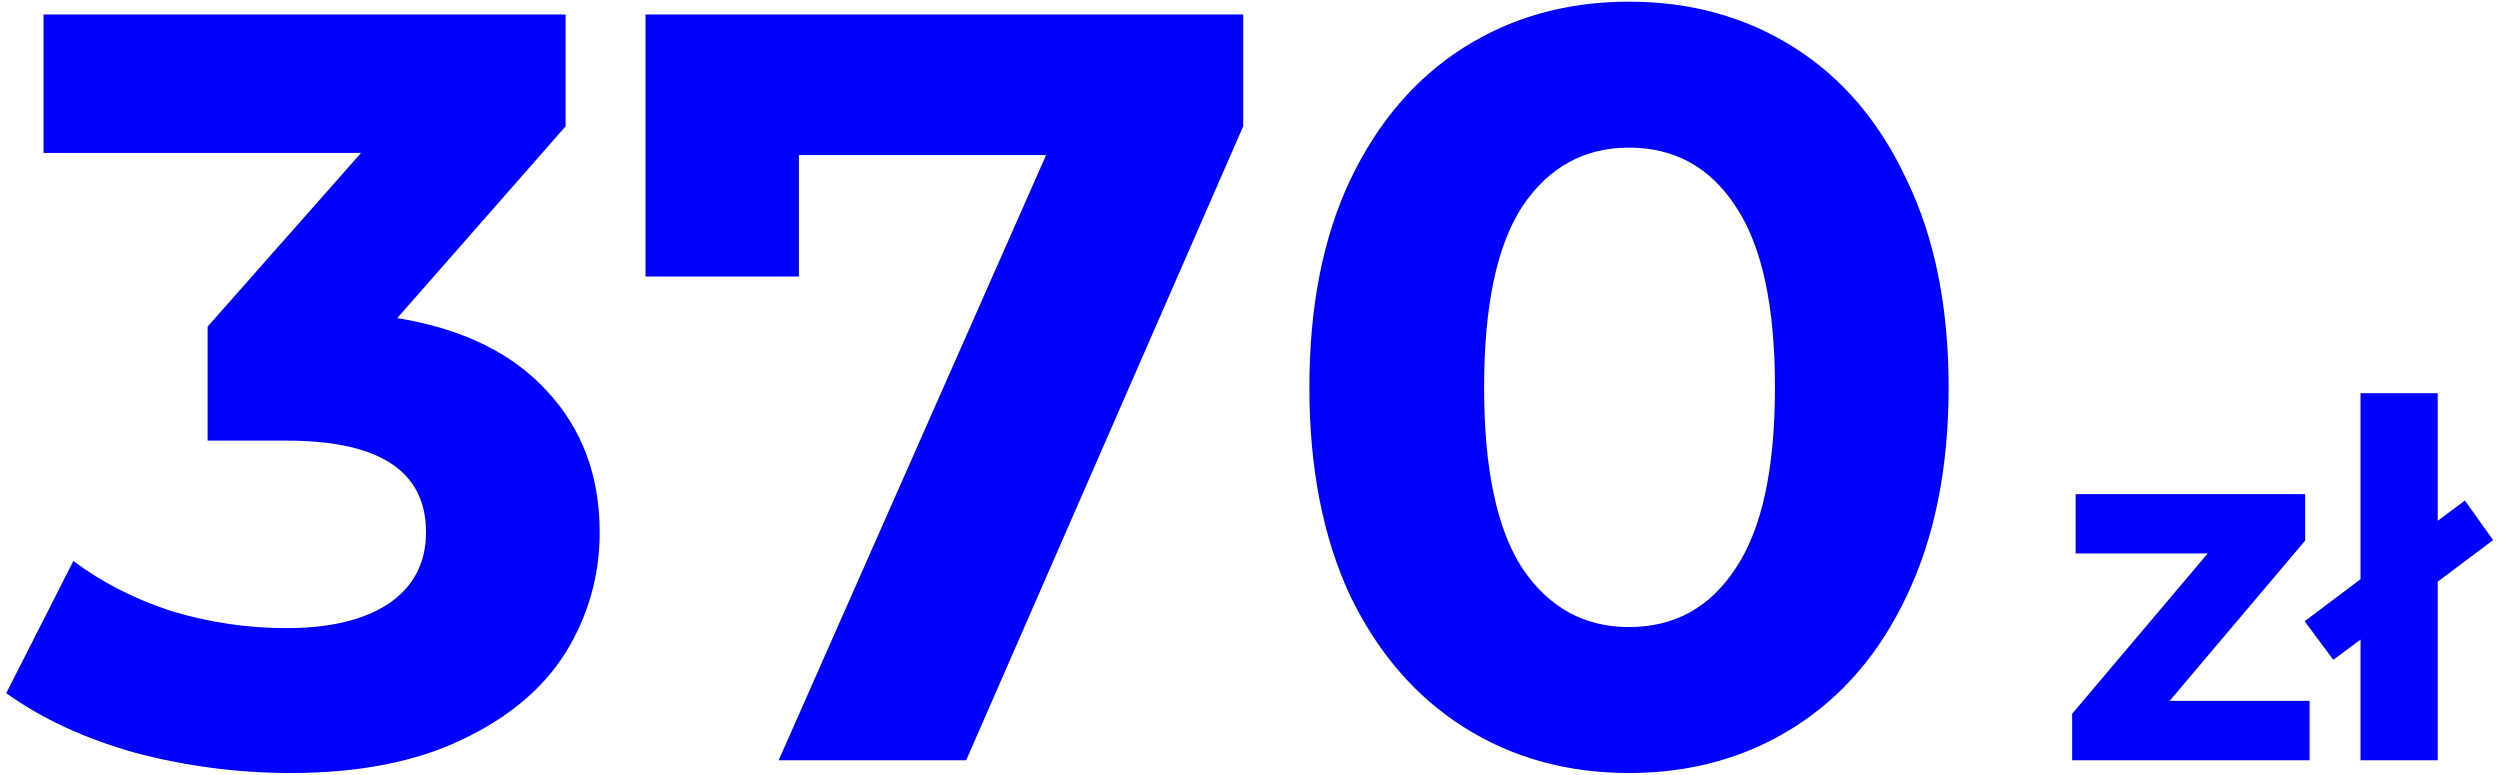
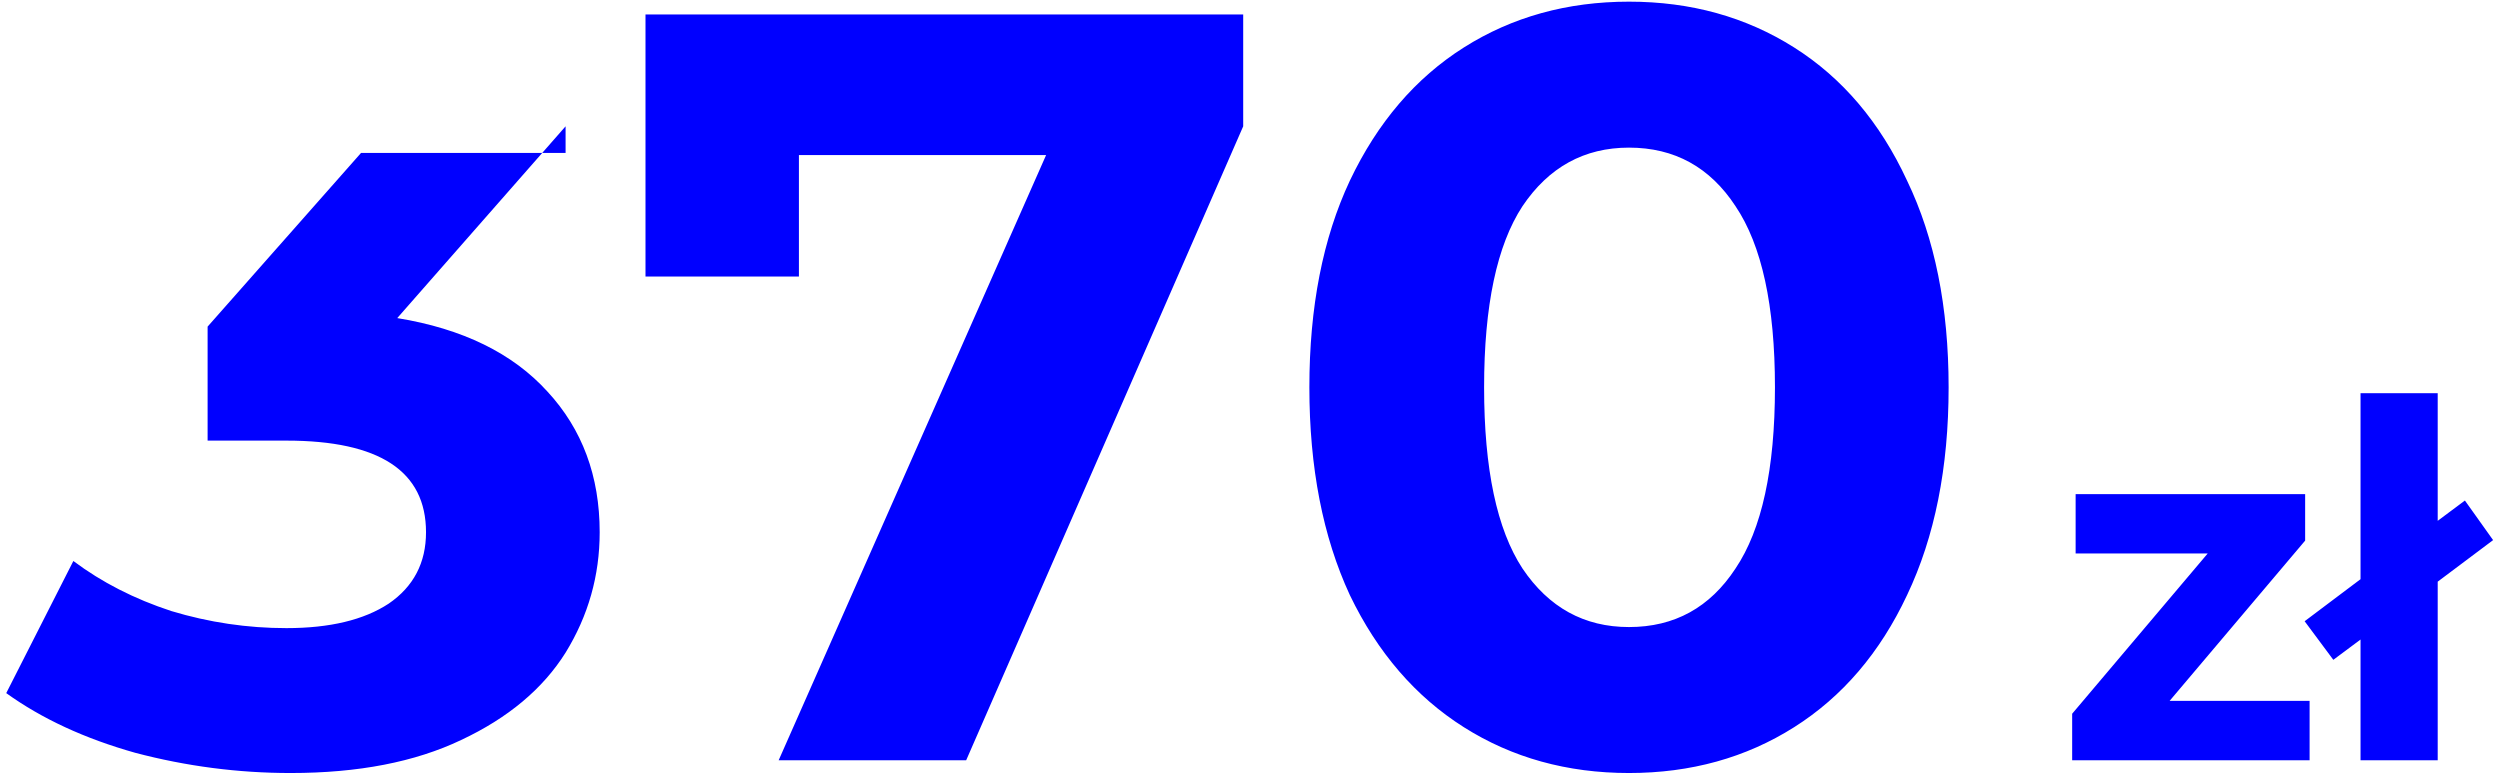
<svg xmlns="http://www.w3.org/2000/svg" width="342" height="106" viewBox="0 0 342 106" fill="none">
-   <path d="M54.344 43.514C63.283 44.972 70.133 48.324 74.894 53.571C79.655 58.721 82.036 65.134 82.036 72.81C82.036 78.737 80.481 84.227 77.372 89.279C74.263 94.235 69.502 98.219 63.089 101.231C56.773 104.243 49 105.749 39.769 105.749C32.579 105.749 25.486 104.826 18.49 102.98C11.591 101.036 5.713 98.316 0.854 94.818L10.036 76.745C13.923 79.66 18.393 81.943 23.445 83.595C28.595 85.15 33.842 85.927 39.186 85.927C45.113 85.927 49.777 84.81 53.178 82.575C56.579 80.243 58.279 76.988 58.279 72.81C58.279 64.454 51.915 60.276 39.186 60.276H28.401V44.681L49.388 20.924H5.955V1.976H77.372V17.28L54.344 43.514ZM170.069 1.976V17.28L132.174 104H106.523L143.106 21.215H109.292V37.83H88.304V1.976H170.069ZM222.847 105.749C214.393 105.749 206.863 103.66 200.256 99.482C193.649 95.304 188.45 89.279 184.661 81.409C180.969 73.442 179.122 63.968 179.122 52.988C179.122 42.008 180.969 32.583 184.661 24.713C188.45 16.745 193.649 10.673 200.256 6.494C206.863 2.316 214.393 0.227 222.847 0.227C231.3 0.227 238.831 2.316 245.438 6.494C252.045 10.673 257.195 16.745 260.887 24.713C264.677 32.583 266.571 42.008 266.571 52.988C266.571 63.968 264.677 73.442 260.887 81.409C257.195 89.279 252.045 95.304 245.438 99.482C238.831 103.66 231.3 105.749 222.847 105.749ZM222.847 85.781C229.065 85.781 233.924 83.109 237.422 77.765C241.017 72.421 242.814 64.162 242.814 52.988C242.814 41.814 241.017 33.555 237.422 28.211C233.924 22.867 229.065 20.195 222.847 20.195C216.725 20.195 211.867 22.867 208.272 28.211C204.774 33.555 203.025 41.814 203.025 52.988C203.025 64.162 204.774 72.421 208.272 77.765C211.867 83.109 216.725 85.781 222.847 85.781ZM315.953 95.88V104H283.472V97.639L302.014 75.715H283.946V67.594H315.344V73.955L296.803 95.88H315.953ZM333.478 79.572V104H322.921V87.489L319.199 90.263L315.275 84.985L322.921 79.233V53.79H333.478V71.248L337.199 68.474L341.056 73.887L333.478 79.572Z" fill="#0000FF" />
+   <path d="M54.344 43.514C63.283 44.972 70.133 48.324 74.894 53.571C79.655 58.721 82.036 65.134 82.036 72.81C82.036 78.737 80.481 84.227 77.372 89.279C74.263 94.235 69.502 98.219 63.089 101.231C56.773 104.243 49 105.749 39.769 105.749C32.579 105.749 25.486 104.826 18.49 102.98C11.591 101.036 5.713 98.316 0.854 94.818L10.036 76.745C13.923 79.66 18.393 81.943 23.445 83.595C28.595 85.15 33.842 85.927 39.186 85.927C45.113 85.927 49.777 84.81 53.178 82.575C56.579 80.243 58.279 76.988 58.279 72.81C58.279 64.454 51.915 60.276 39.186 60.276H28.401V44.681L49.388 20.924H5.955H77.372V17.28L54.344 43.514ZM170.069 1.976V17.28L132.174 104H106.523L143.106 21.215H109.292V37.83H88.304V1.976H170.069ZM222.847 105.749C214.393 105.749 206.863 103.66 200.256 99.482C193.649 95.304 188.45 89.279 184.661 81.409C180.969 73.442 179.122 63.968 179.122 52.988C179.122 42.008 180.969 32.583 184.661 24.713C188.45 16.745 193.649 10.673 200.256 6.494C206.863 2.316 214.393 0.227 222.847 0.227C231.3 0.227 238.831 2.316 245.438 6.494C252.045 10.673 257.195 16.745 260.887 24.713C264.677 32.583 266.571 42.008 266.571 52.988C266.571 63.968 264.677 73.442 260.887 81.409C257.195 89.279 252.045 95.304 245.438 99.482C238.831 103.66 231.3 105.749 222.847 105.749ZM222.847 85.781C229.065 85.781 233.924 83.109 237.422 77.765C241.017 72.421 242.814 64.162 242.814 52.988C242.814 41.814 241.017 33.555 237.422 28.211C233.924 22.867 229.065 20.195 222.847 20.195C216.725 20.195 211.867 22.867 208.272 28.211C204.774 33.555 203.025 41.814 203.025 52.988C203.025 64.162 204.774 72.421 208.272 77.765C211.867 83.109 216.725 85.781 222.847 85.781ZM315.953 95.88V104H283.472V97.639L302.014 75.715H283.946V67.594H315.344V73.955L296.803 95.88H315.953ZM333.478 79.572V104H322.921V87.489L319.199 90.263L315.275 84.985L322.921 79.233V53.79H333.478V71.248L337.199 68.474L341.056 73.887L333.478 79.572Z" fill="#0000FF" />
</svg>